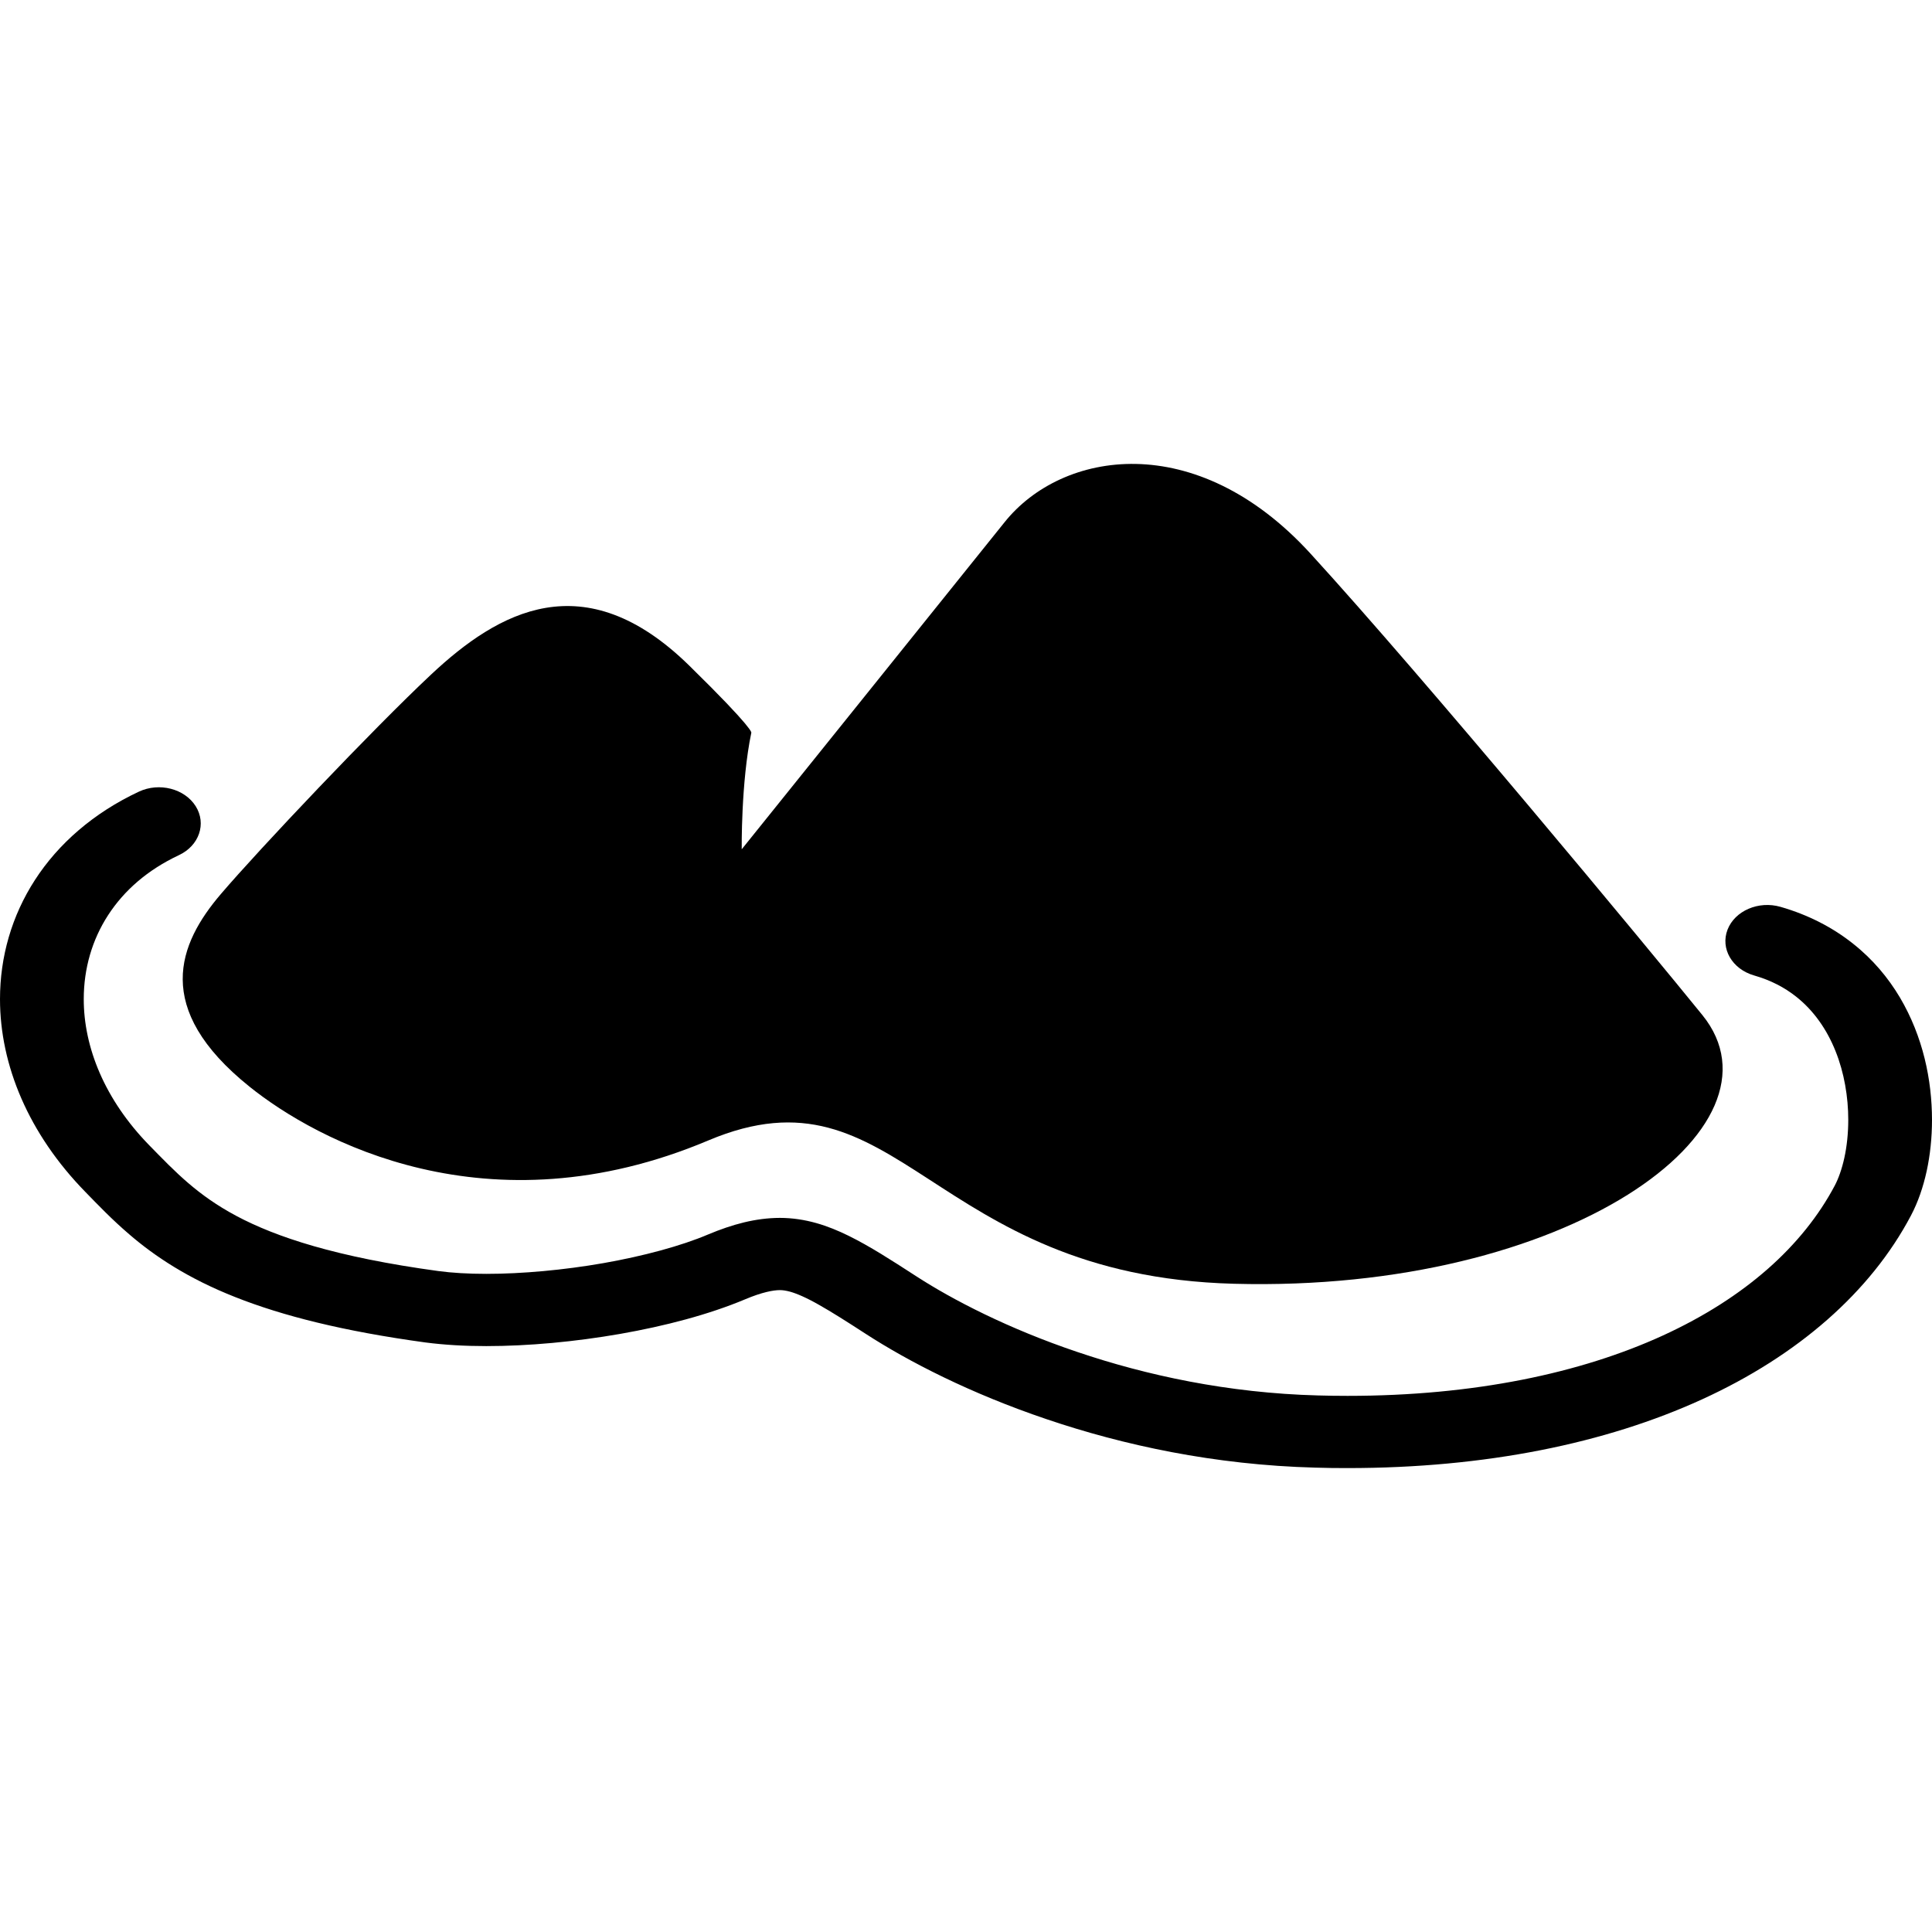
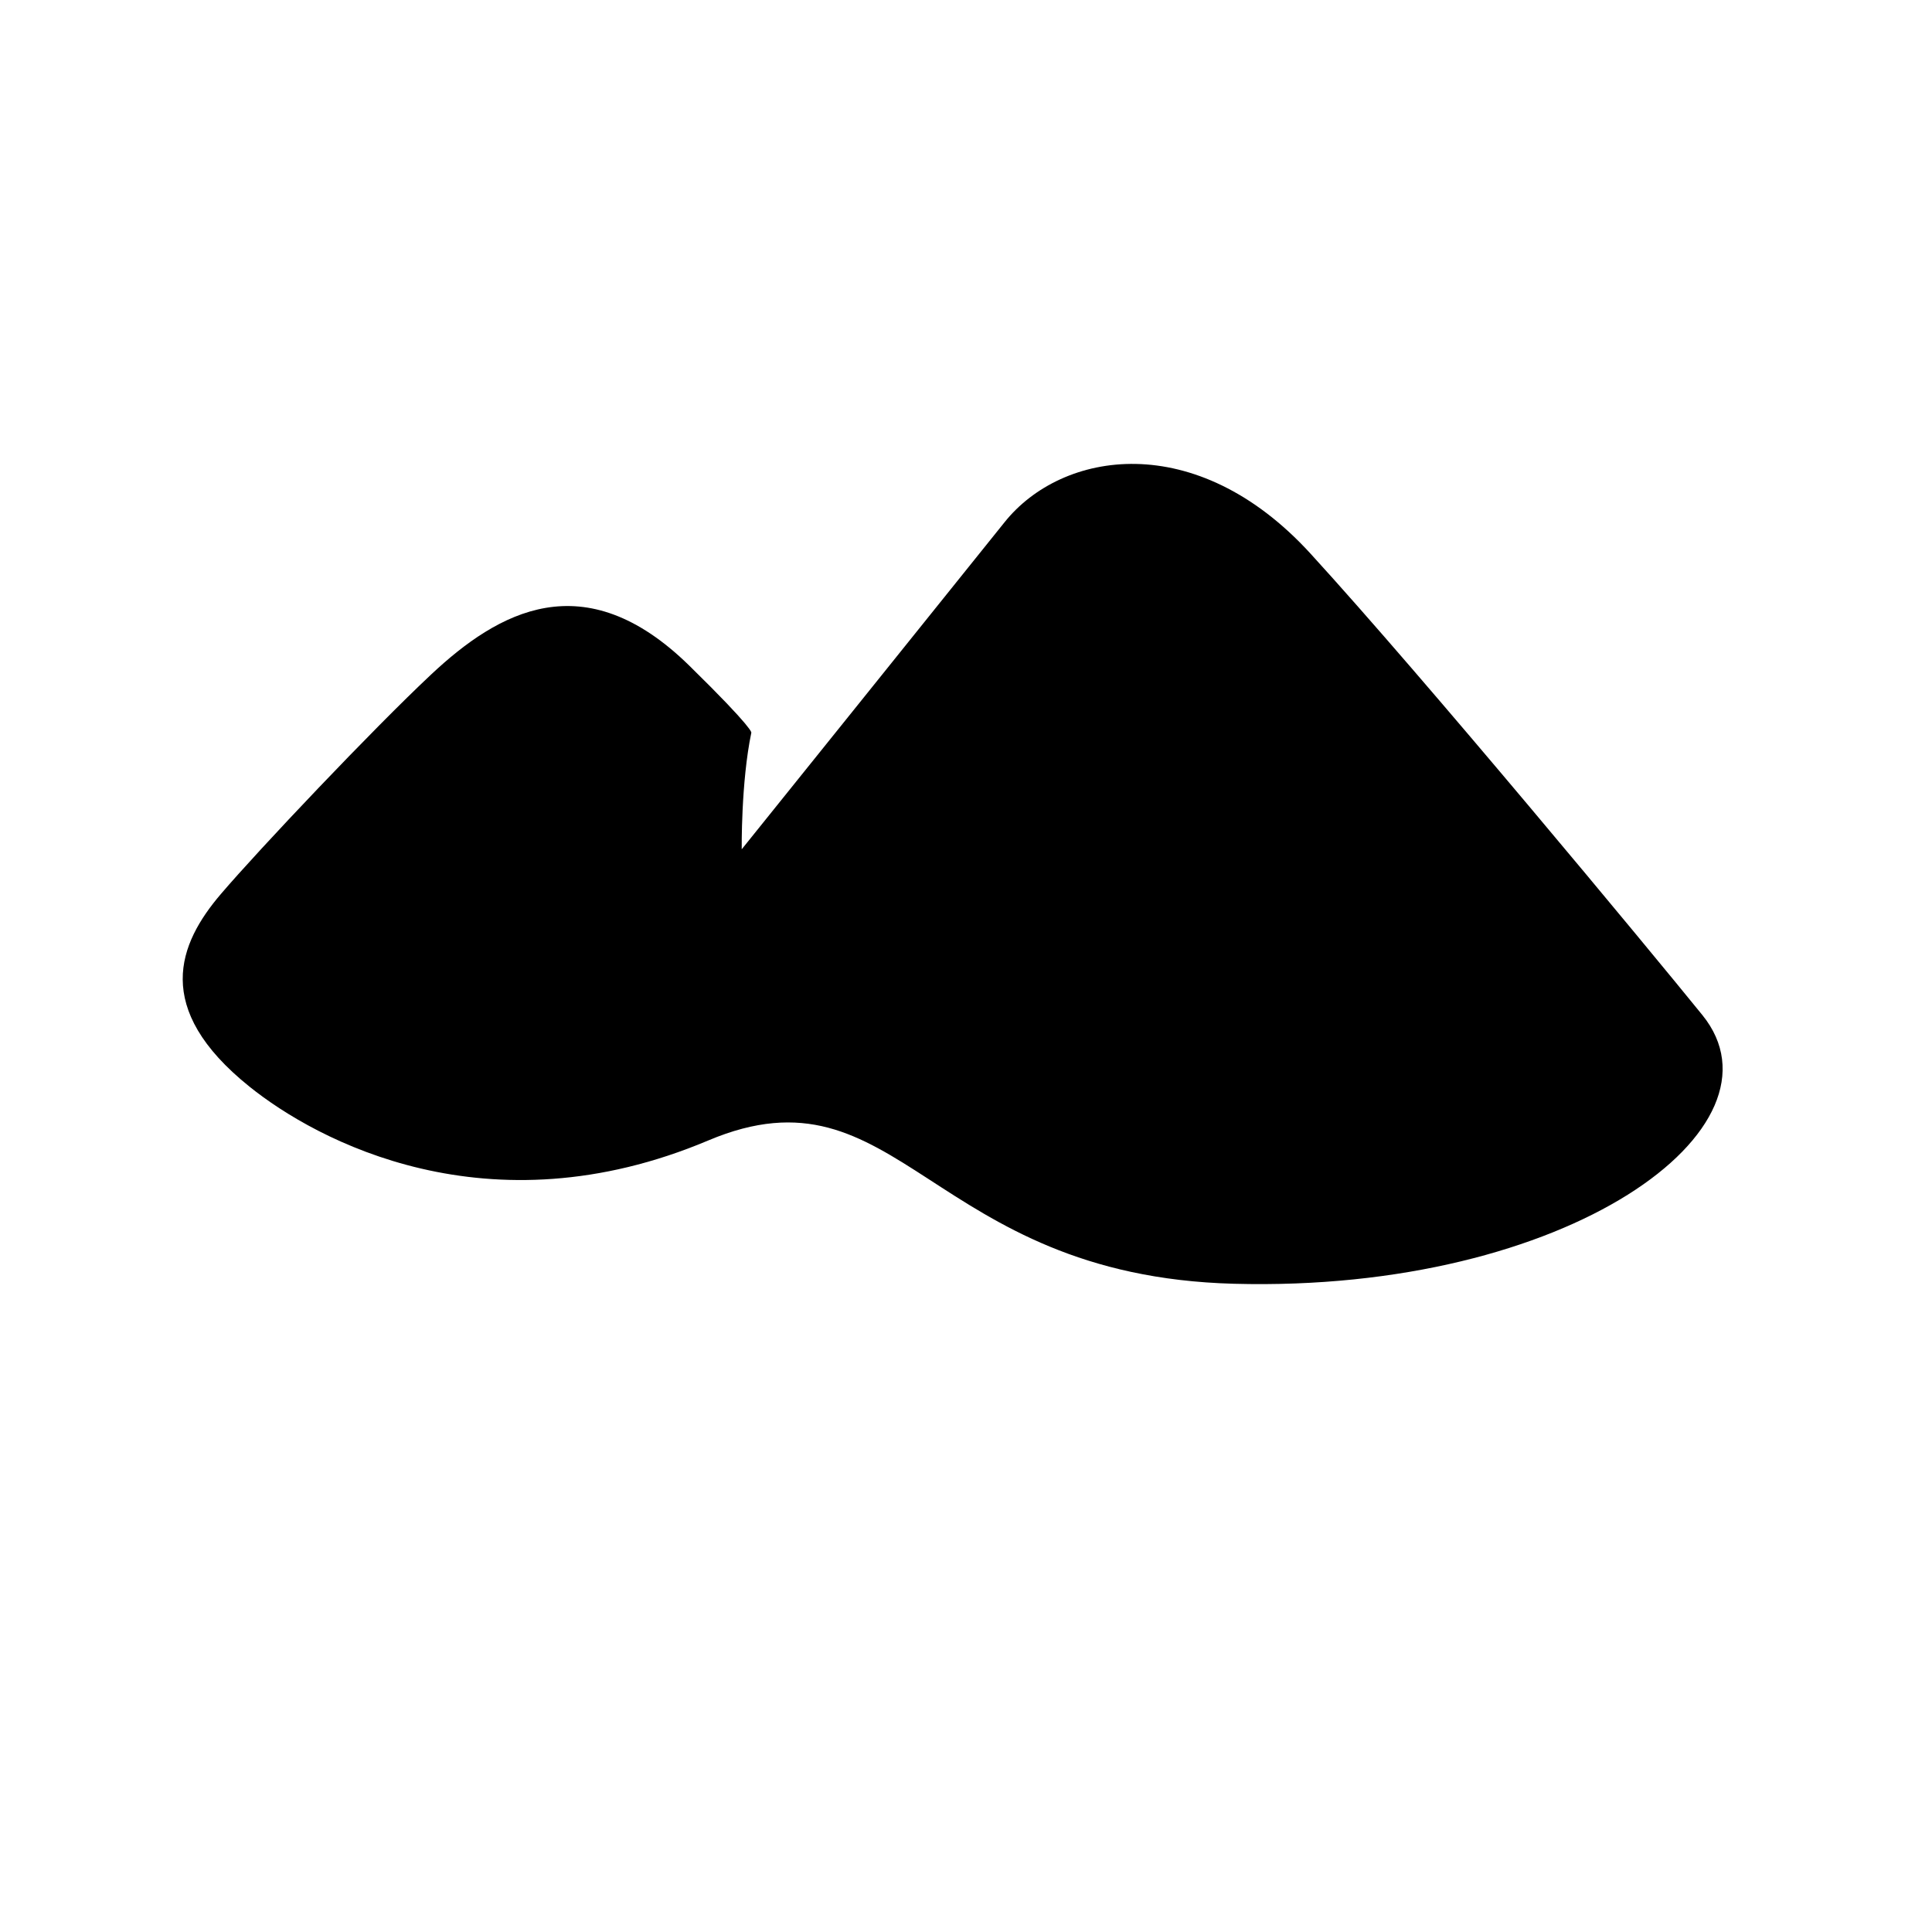
<svg xmlns="http://www.w3.org/2000/svg" height="800px" width="800px" version="1.1" id="_x32_" viewBox="0 0 512 512" xml:space="preserve">
  <style type="text/css">
	.st0{fill:#000000;}
</style>
  <g>
-     <path class="st0" d="M503.491,264.333c-3.093-5.201-7.16-10.102-12.445-14.272c-5.248-4.179-11.714-7.59-19.192-9.736   c-5.81-1.677-12.089,1.031-14.038,6.044c-1.931,5.013,1.199,10.44,7.01,12.126c4.517,1.303,8.115,3.205,11.207,5.66   c4.611,3.654,8.097,8.631,10.402,14.404c2.305,5.725,3.374,12.172,3.374,18.198c0,3.599-0.375,7.057-1.032,10.056   c-0.656,3.008-1.593,5.585-2.549,7.384c-8.452,15.95-23.764,29.744-45.562,39.733c-21.76,9.961-50.004,15.988-83.552,15.988   c-2.624,0-5.247-0.038-7.89-0.113c-23.751-0.628-45.473-5.332-63.737-11.526c-18.264-6.157-33.075-13.832-42.751-20.11   c-6.71-4.349-12.22-7.89-17.791-10.646c-2.783-1.368-5.614-2.549-8.65-3.402c-3.031-0.853-6.292-1.368-9.614-1.368   c-6.466,0.019-12.622,1.715-19.005,4.386c-7.182,3.054-17.214,5.744-27.738,7.599c-10.538,1.846-21.628,2.849-31.06,2.849   c-4.78,0-9.137-0.262-12.684-0.74c-27.18-3.702-43.055-9.034-53.517-14.591c-5.248-2.802-9.24-5.688-12.825-8.762   c-3.589-3.074-6.77-6.382-10.251-9.934c-11.897-12.172-17.417-26.07-17.407-38.787c0-8.115,2.23-15.743,6.452-22.246   c4.236-6.522,10.406-11.967,18.752-15.894c5.393-2.521,7.374-8.34,4.46-12.978c-2.929-4.658-9.666-6.382-15.046-3.861   c-12.022,5.623-21.356,13.823-27.536,23.381C3.078,242.742,0,253.622,0,264.773c0,17.477,7.548,35.686,22.65,51.129   c3.373,3.467,7.014,7.272,11.559,11.17c6.798,5.866,15.682,11.77,28.183,16.69c12.5,4.948,28.557,9.024,50.35,12.005   c5.024,0.655,10.435,0.964,16.138,0.964c11.203,0,23.535-1.153,35.469-3.233c11.943-2.098,23.428-5.107,33.074-9.146   c4.536-1.931,7.605-2.464,9.259-2.456c0.759,0,1.551,0.113,2.722,0.422c1.742,0.488,4.287,1.565,7.618,3.467   c3.336,1.874,7.426,4.47,12.38,7.684c11.358,7.356,27.71,15.79,47.98,22.64c20.26,6.869,44.432,12.126,71.158,12.829   c2.886,0.094,5.744,0.122,8.574,0.122c36.623-0.01,68.428-6.55,93.935-18.208c25.49-11.647,44.7-28.506,55.364-48.701   c1.893-3.579,3.242-7.553,4.18-11.816c0.918-4.264,1.406-8.827,1.406-13.579C511.981,286.214,509.638,274.735,503.491,264.333z" />
    <path class="st0" d="M66.122,287.976c17.73,14.254,63.142,38.908,121.584,14.254c50.656-21.366,58.293,35.826,139.305,37.981   c88.655,2.38,148.198-41.533,124.134-71.21c-14.468-17.852-73.469-89.063-103.868-122.311   c-30.395-33.239-65.851-27.298-81.045-8.312c-9.737,12.163-69.669,86.691-69.669,86.691s-0.211-17.702,2.544-30.886   c0,0,0.91-0.778-16.464-17.805c-27.87-27.307-50.66-14.253-68.389,2.371c-15.411,14.441-45.6,46.32-55.73,58.185   C47.328,250.043,40.248,267.201,66.122,287.976z" />
  </g>
</svg>